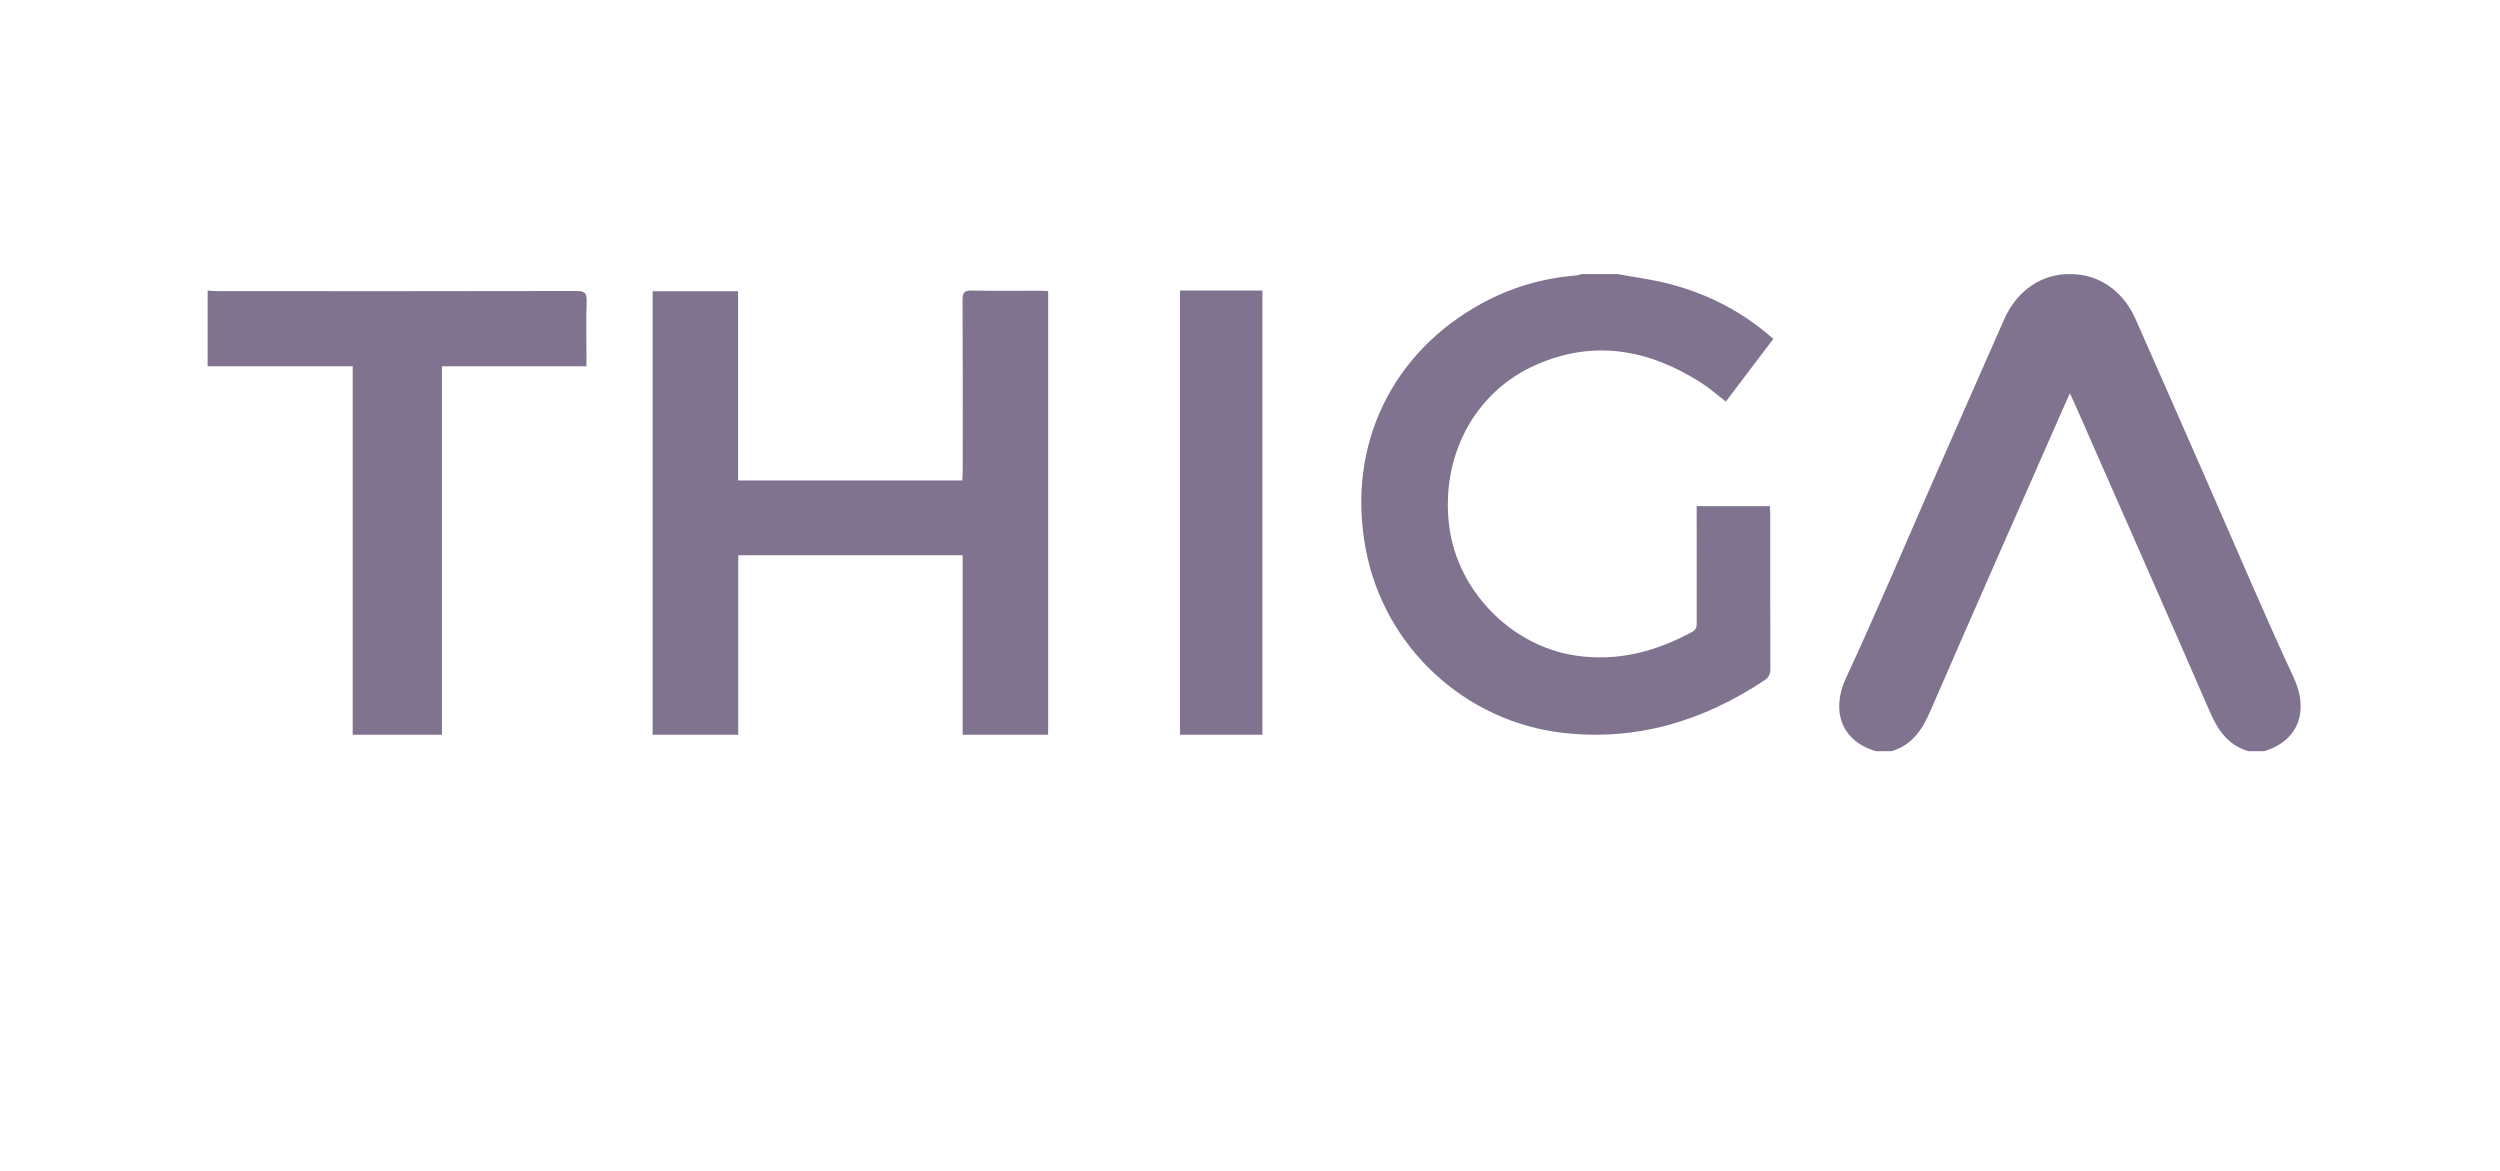
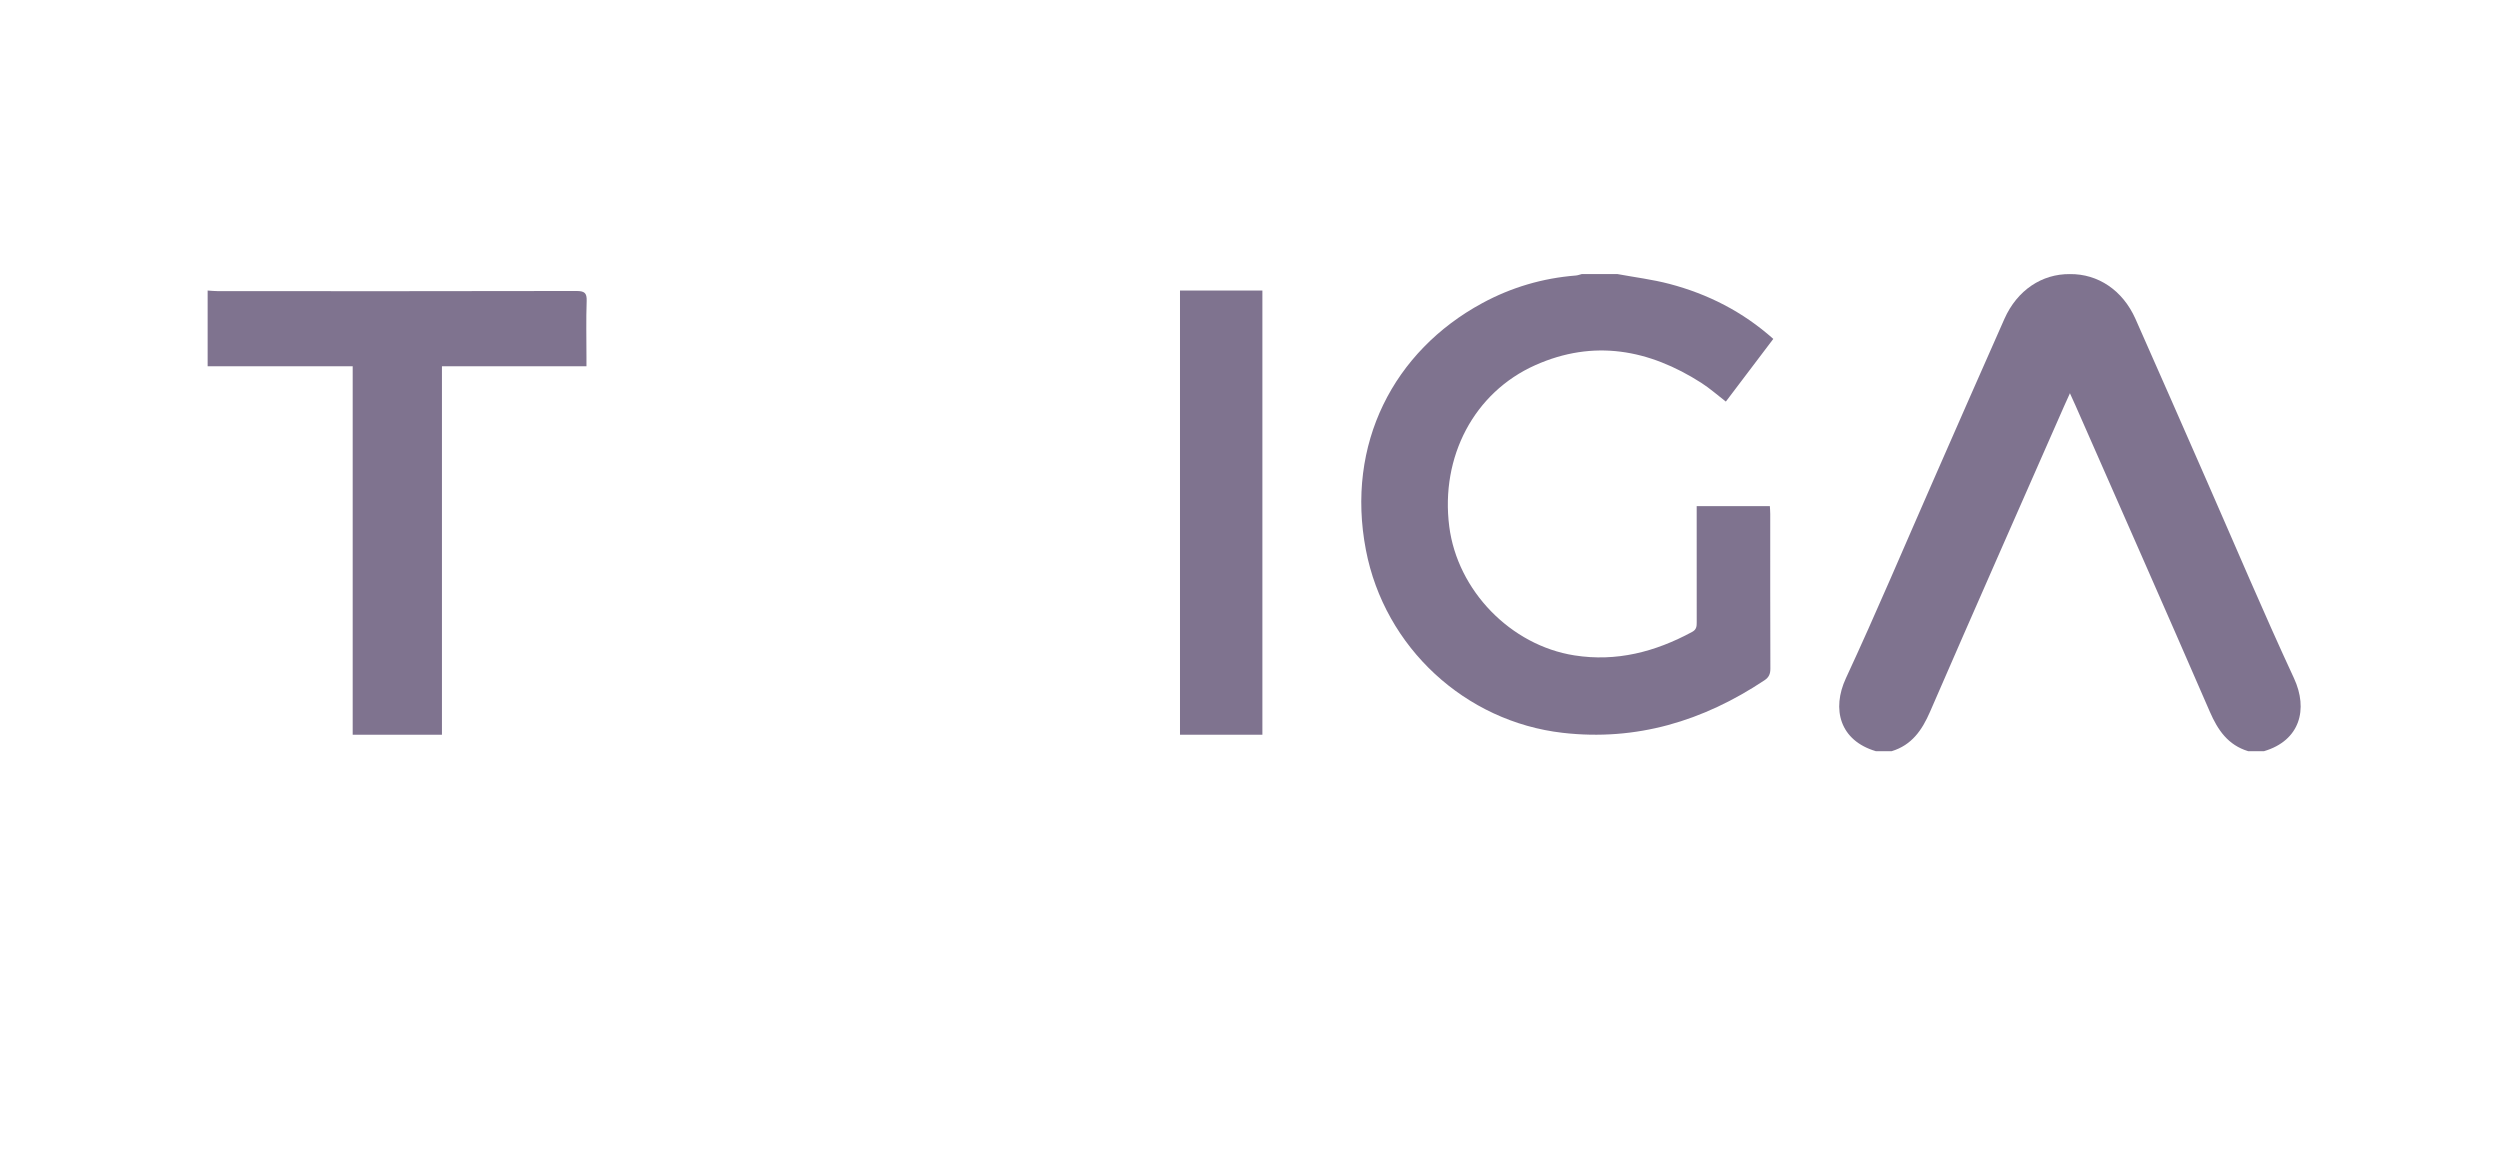
<svg xmlns="http://www.w3.org/2000/svg" width="301" height="141" viewBox="0 0 301 141" fill="none">
  <path fill-rule="evenodd" clip-rule="evenodd" d="M194.755 33.001C196.84 33.386 198.957 33.645 201.004 34.183C205.63 35.401 209.828 37.526 213.504 40.805C211.59 43.334 209.699 45.832 207.792 48.351C206.785 47.576 205.864 46.753 204.841 46.098C198.526 42.056 191.864 40.836 184.85 43.964C177.478 47.251 173.419 54.997 174.489 63.385C175.476 71.114 181.894 77.703 189.555 78.908C194.624 79.706 199.282 78.488 203.734 76.082C204.269 75.793 204.286 75.401 204.285 74.905C204.278 70.652 204.281 66.398 204.281 62.145V60.938H213.091C213.108 61.272 213.136 61.582 213.136 61.892C213.138 68.096 213.128 74.3 213.152 80.504C213.155 81.153 212.969 81.557 212.438 81.909C205.04 86.829 197.005 89.247 188.152 88.233C176.412 86.889 166.708 77.96 164.455 66.219C162.004 53.442 167.808 42.272 178.459 36.501C181.981 34.592 185.741 33.489 189.72 33.173C189.962 33.154 190.199 33.06 190.438 33.001H194.755Z" fill="#7F738F" />
  <path fill-rule="evenodd" clip-rule="evenodd" d="M25 34.981C25.423 35.007 25.846 35.054 26.269 35.054C40.639 35.058 55.01 35.068 69.38 35.035C70.372 35.033 70.67 35.263 70.635 36.239C70.555 38.484 70.61 40.734 70.61 42.981V44.095H53.21V88.461H42.464V44.1H25V34.981Z" fill="#7F738F" />
-   <path fill-rule="evenodd" clip-rule="evenodd" d="M78.575 35.065H88.866V57.846H115.852C115.872 57.431 115.908 57.032 115.908 56.633C115.912 49.788 115.926 42.943 115.892 36.098C115.888 35.231 116.116 34.964 117.005 34.982C119.739 35.039 122.475 35.002 125.21 35.005C125.521 35.005 125.833 35.033 126.197 35.051V88.461H115.906V66.855H88.885V88.461H78.575V35.065Z" fill="#7F738F" />
  <path fill-rule="evenodd" clip-rule="evenodd" d="M142.071 88.461H151.992V34.981H142.071V88.461Z" fill="#7F738F" />
  <path fill-rule="evenodd" clip-rule="evenodd" d="M249.206 47.318C249.513 47.993 249.71 48.417 249.898 48.845C255.296 61.123 260.723 73.388 266.063 85.691C267.032 87.924 268.266 89.708 270.679 90.442H272.591C276.919 89.16 277.931 85.401 276.194 81.657C272.525 73.75 269.132 65.716 265.624 57.734C262.788 51.283 259.969 44.825 257.106 38.386C255.571 34.936 252.589 32.962 249.211 33.001H249.23C245.852 32.962 242.87 34.936 241.335 38.386C238.472 44.825 235.653 51.283 232.817 57.734C229.309 65.716 225.916 73.75 222.247 81.657C220.51 85.401 221.522 89.16 225.85 90.442H227.762C230.174 89.708 231.409 87.924 232.378 85.691C237.718 73.388 243.145 61.123 248.543 48.845C248.731 48.417 248.928 47.993 249.234 47.318" fill="#7F738F" />
</svg>